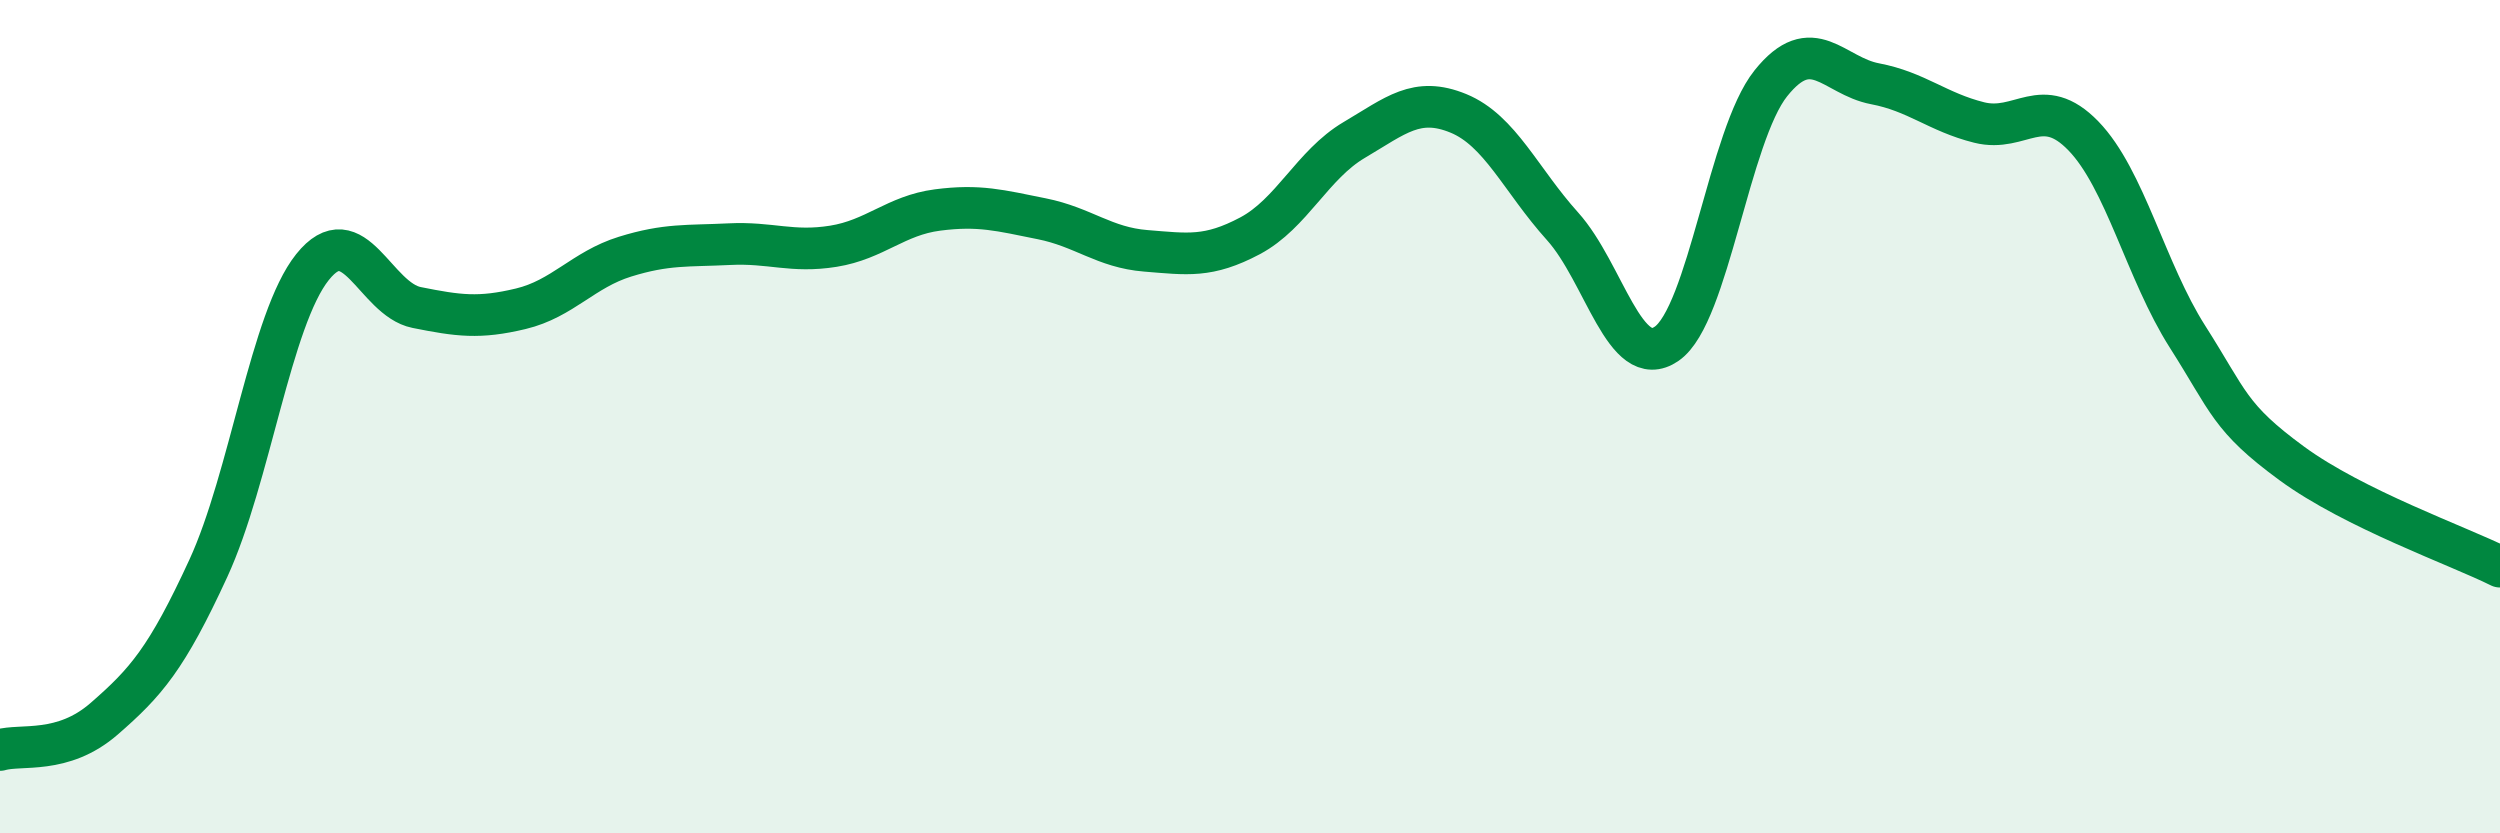
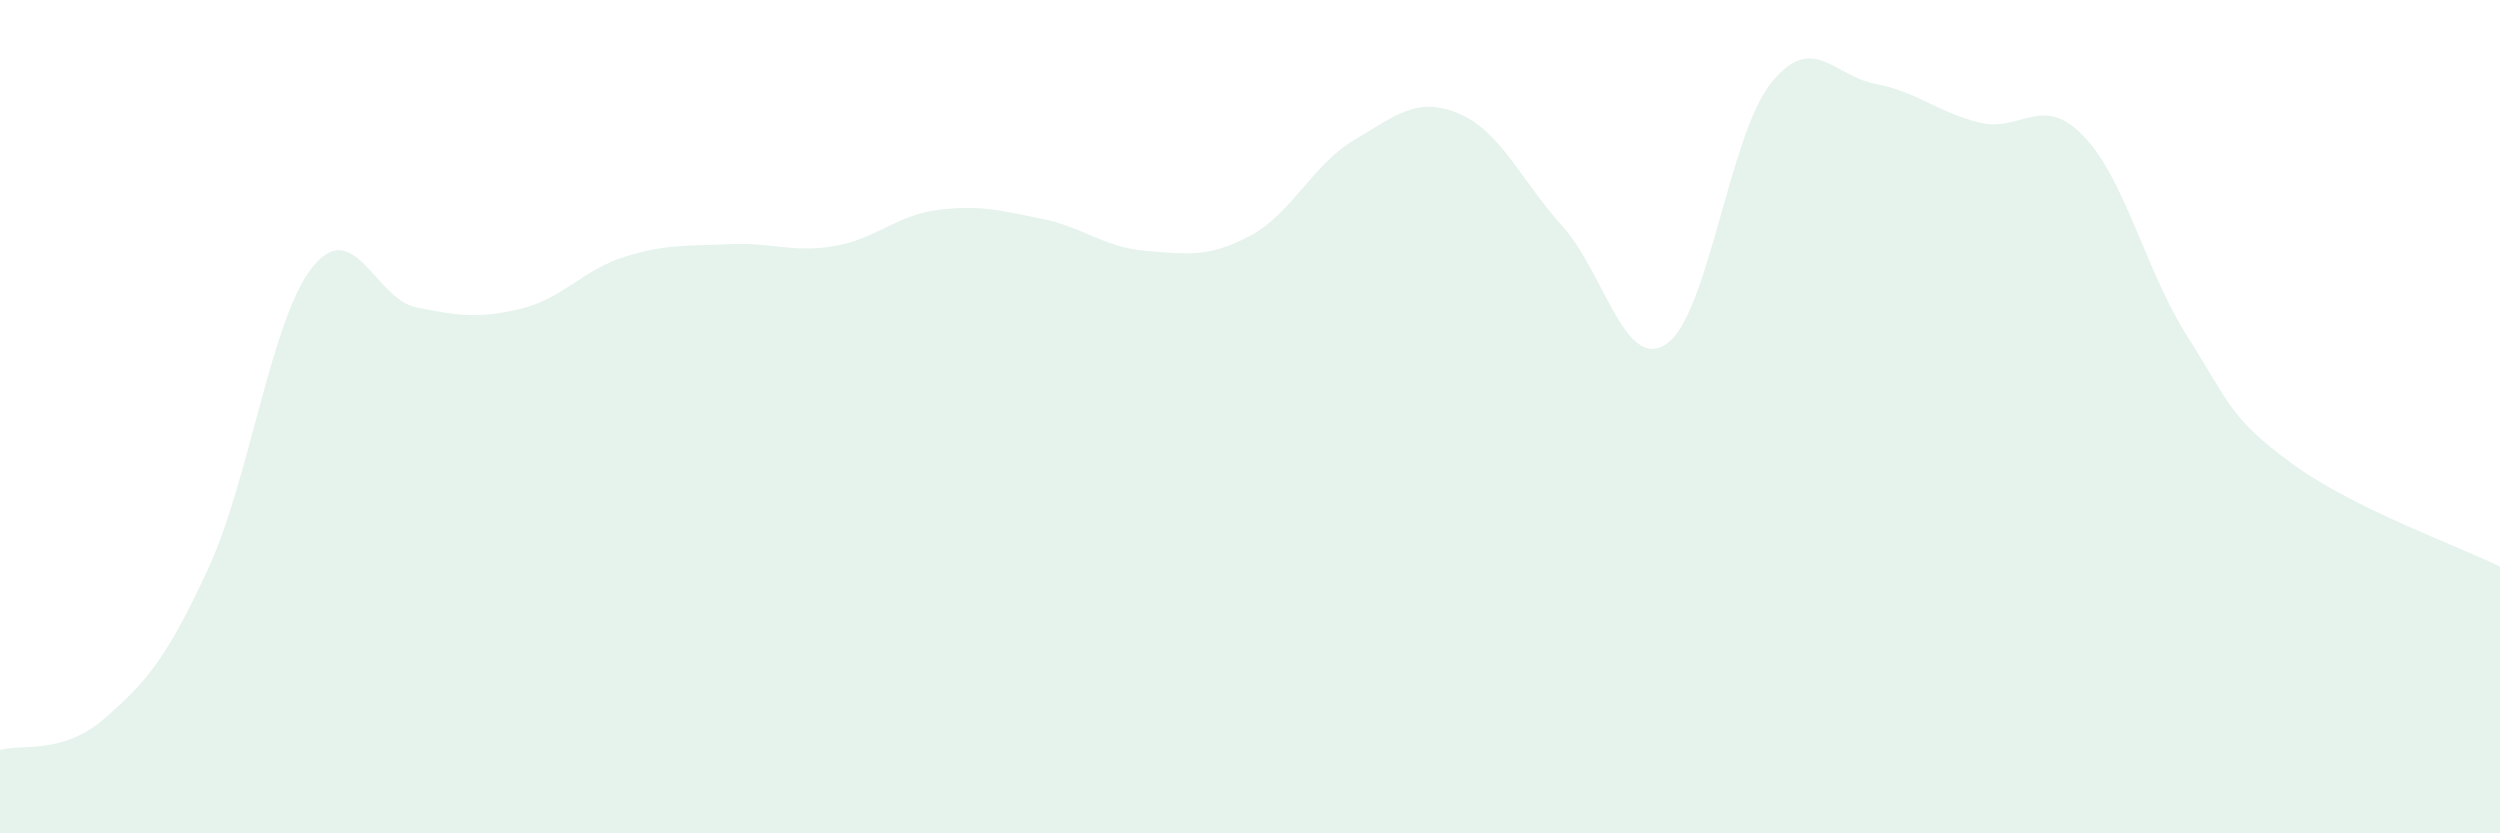
<svg xmlns="http://www.w3.org/2000/svg" width="60" height="20" viewBox="0 0 60 20">
  <path d="M 0,18 C 0.5,17.85 1.5,18.12 2.5,17.25 C 3.5,16.38 4,15.81 5,13.64 C 6,11.47 6.5,7.66 7.5,6.41 C 8.5,5.16 9,7.18 10,7.38 C 11,7.58 11.5,7.65 12.5,7.41 C 13.5,7.17 14,6.47 15,6.16 C 16,5.85 16.5,5.91 17.5,5.86 C 18.5,5.81 19,6.07 20,5.91 C 21,5.75 21.5,5.17 22.5,5.04 C 23.5,4.91 24,5.05 25,5.25 C 26,5.45 26.5,5.94 27.5,6.02 C 28.5,6.1 29,6.19 30,5.66 C 31,5.13 31.5,3.95 32.5,3.36 C 33.5,2.77 34,2.31 35,2.72 C 36,3.13 36.5,4.32 37.5,5.43 C 38.5,6.54 39,8.94 40,8.25 C 41,7.56 41.5,3.25 42.5,2 C 43.5,0.75 44,1.82 45,2.01 C 46,2.2 46.5,2.69 47.5,2.94 C 48.5,3.19 49,2.23 50,3.26 C 51,4.29 51.5,6.51 52.5,8.08 C 53.5,9.65 53.5,10.02 55,11.12 C 56.5,12.22 59,13.1 60,13.6L60 20L0 20Z" fill="#008740" opacity="0.1" stroke-linecap="round" stroke-linejoin="round" />
-   <path d="M 0,18 C 0.5,17.85 1.5,18.12 2.5,17.25 C 3.5,16.38 4,15.81 5,13.64 C 6,11.47 6.5,7.66 7.5,6.41 C 8.5,5.16 9,7.18 10,7.38 C 11,7.58 11.5,7.65 12.5,7.41 C 13.5,7.17 14,6.47 15,6.16 C 16,5.85 16.5,5.91 17.5,5.86 C 18.5,5.81 19,6.07 20,5.91 C 21,5.75 21.5,5.17 22.5,5.04 C 23.5,4.91 24,5.05 25,5.25 C 26,5.45 26.5,5.94 27.5,6.02 C 28.5,6.1 29,6.19 30,5.66 C 31,5.13 31.5,3.95 32.5,3.36 C 33.5,2.77 34,2.31 35,2.72 C 36,3.13 36.5,4.32 37.5,5.43 C 38.5,6.54 39,8.94 40,8.25 C 41,7.56 41.5,3.25 42.5,2 C 43.5,0.75 44,1.82 45,2.01 C 46,2.2 46.5,2.69 47.5,2.94 C 48.5,3.19 49,2.23 50,3.26 C 51,4.29 51.5,6.51 52.5,8.08 C 53.5,9.65 53.5,10.02 55,11.12 C 56.5,12.22 59,13.1 60,13.6" stroke="#008740" stroke-width="1" fill="none" stroke-linecap="round" stroke-linejoin="round" />
</svg>